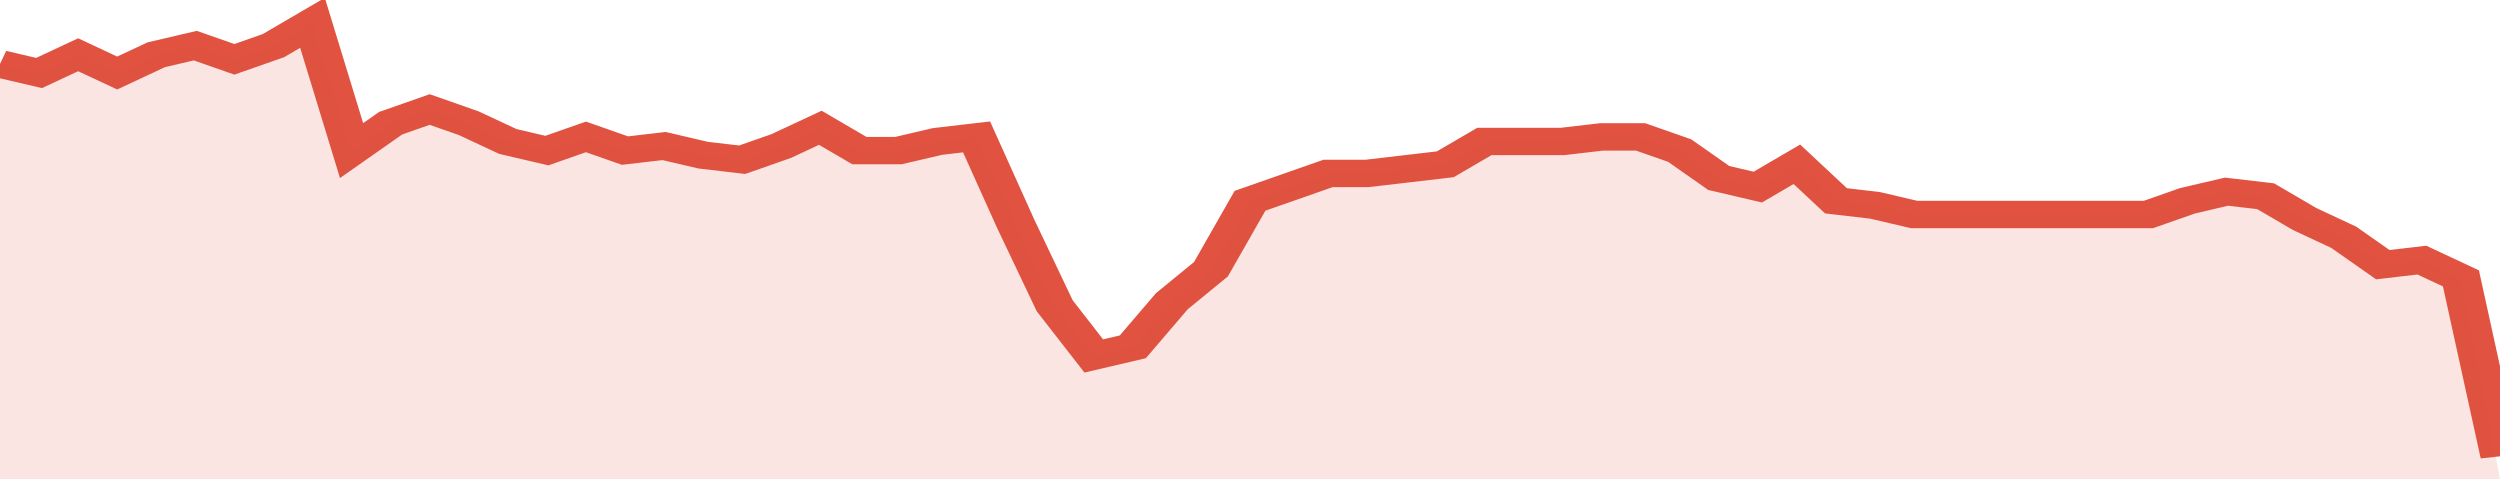
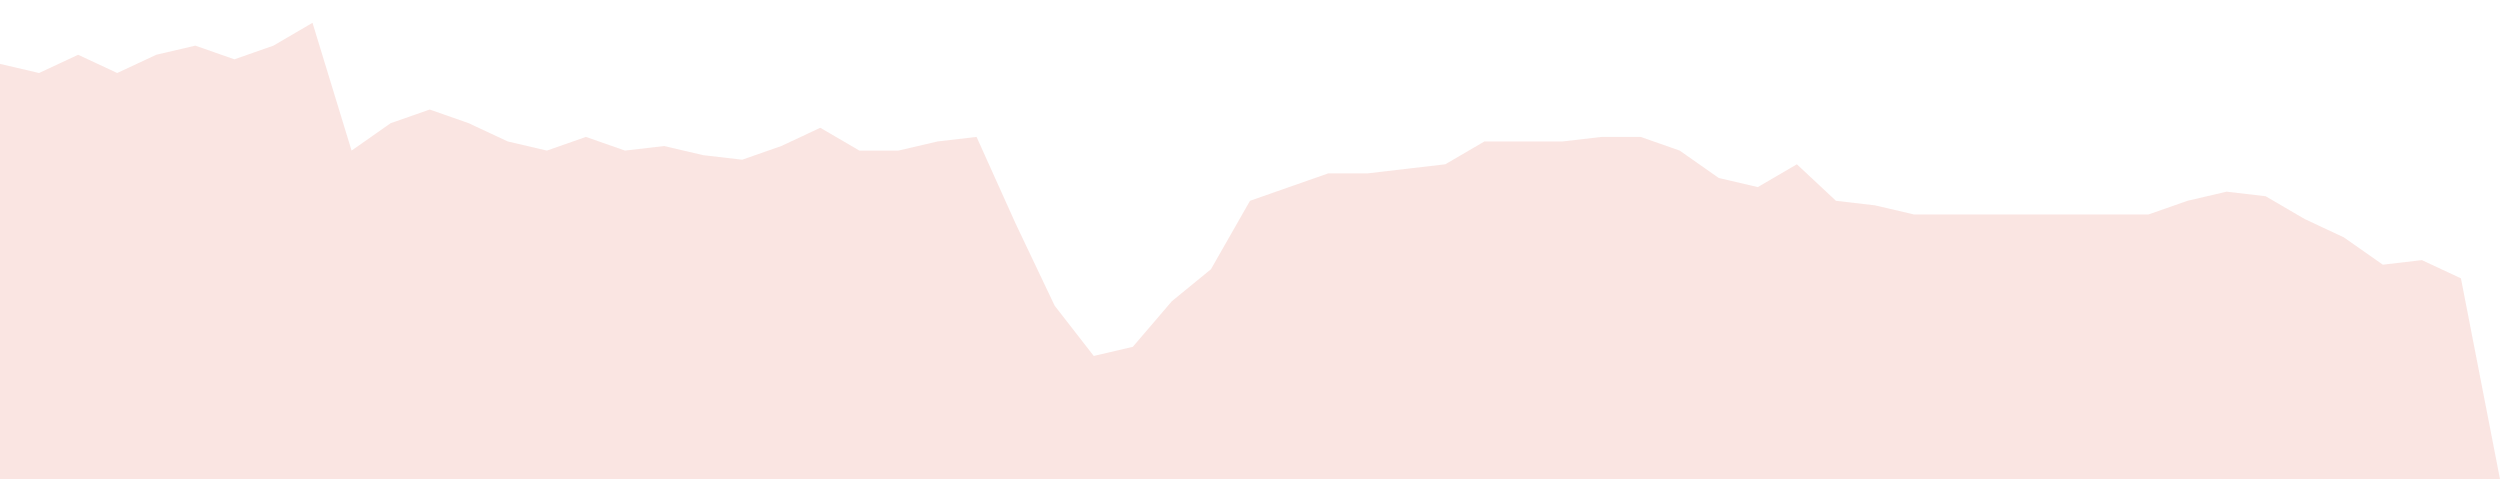
<svg xmlns="http://www.w3.org/2000/svg" viewBox="0 0 384 105" width="120" height="23" preserveAspectRatio="none">
-   <polyline fill="none" stroke="#E15241" stroke-width="6" points="0, 14 6, 16 12, 12 18, 16 24, 12 30, 10 36, 13 42, 10 48, 5 54, 33 60, 27 66, 24 72, 27 78, 31 84, 33 90, 30 96, 33 102, 32 108, 34 114, 35 120, 32 126, 28 132, 33 138, 33 144, 31 150, 30 156, 49 162, 67 168, 78 174, 76 180, 66 186, 59 192, 44 198, 41 204, 38 210, 38 216, 37 222, 36 228, 31 234, 31 240, 31 246, 30 252, 30 258, 33 264, 39 270, 41 276, 36 282, 44 288, 45 294, 47 300, 47 306, 47 312, 47 318, 47 324, 47 330, 47 336, 44 342, 42 348, 43 354, 48 360, 52 366, 58 372, 57 378, 61 384, 100 "> </polyline>
  <polygon fill="#E15241" opacity="0.15" points="0, 105 0, 14 6, 16 12, 12 18, 16 24, 12 30, 10 36, 13 42, 10 48, 5 54, 33 60, 27 66, 24 72, 27 78, 31 84, 33 90, 30 96, 33 102, 32 108, 34 114, 35 120, 32 126, 28 132, 33 138, 33 144, 31 150, 30 156, 49 162, 67 168, 78 174, 76 180, 66 186, 59 192, 44 198, 41 204, 38 210, 38 216, 37 222, 36 228, 31 234, 31 240, 31 246, 30 252, 30 258, 33 264, 39 270, 41 276, 36 282, 44 288, 45 294, 47 300, 47 306, 47 312, 47 318, 47 324, 47 330, 47 336, 44 342, 42 348, 43 354, 48 360, 52 366, 58 372, 57 378, 61 384, 105 " />
</svg>